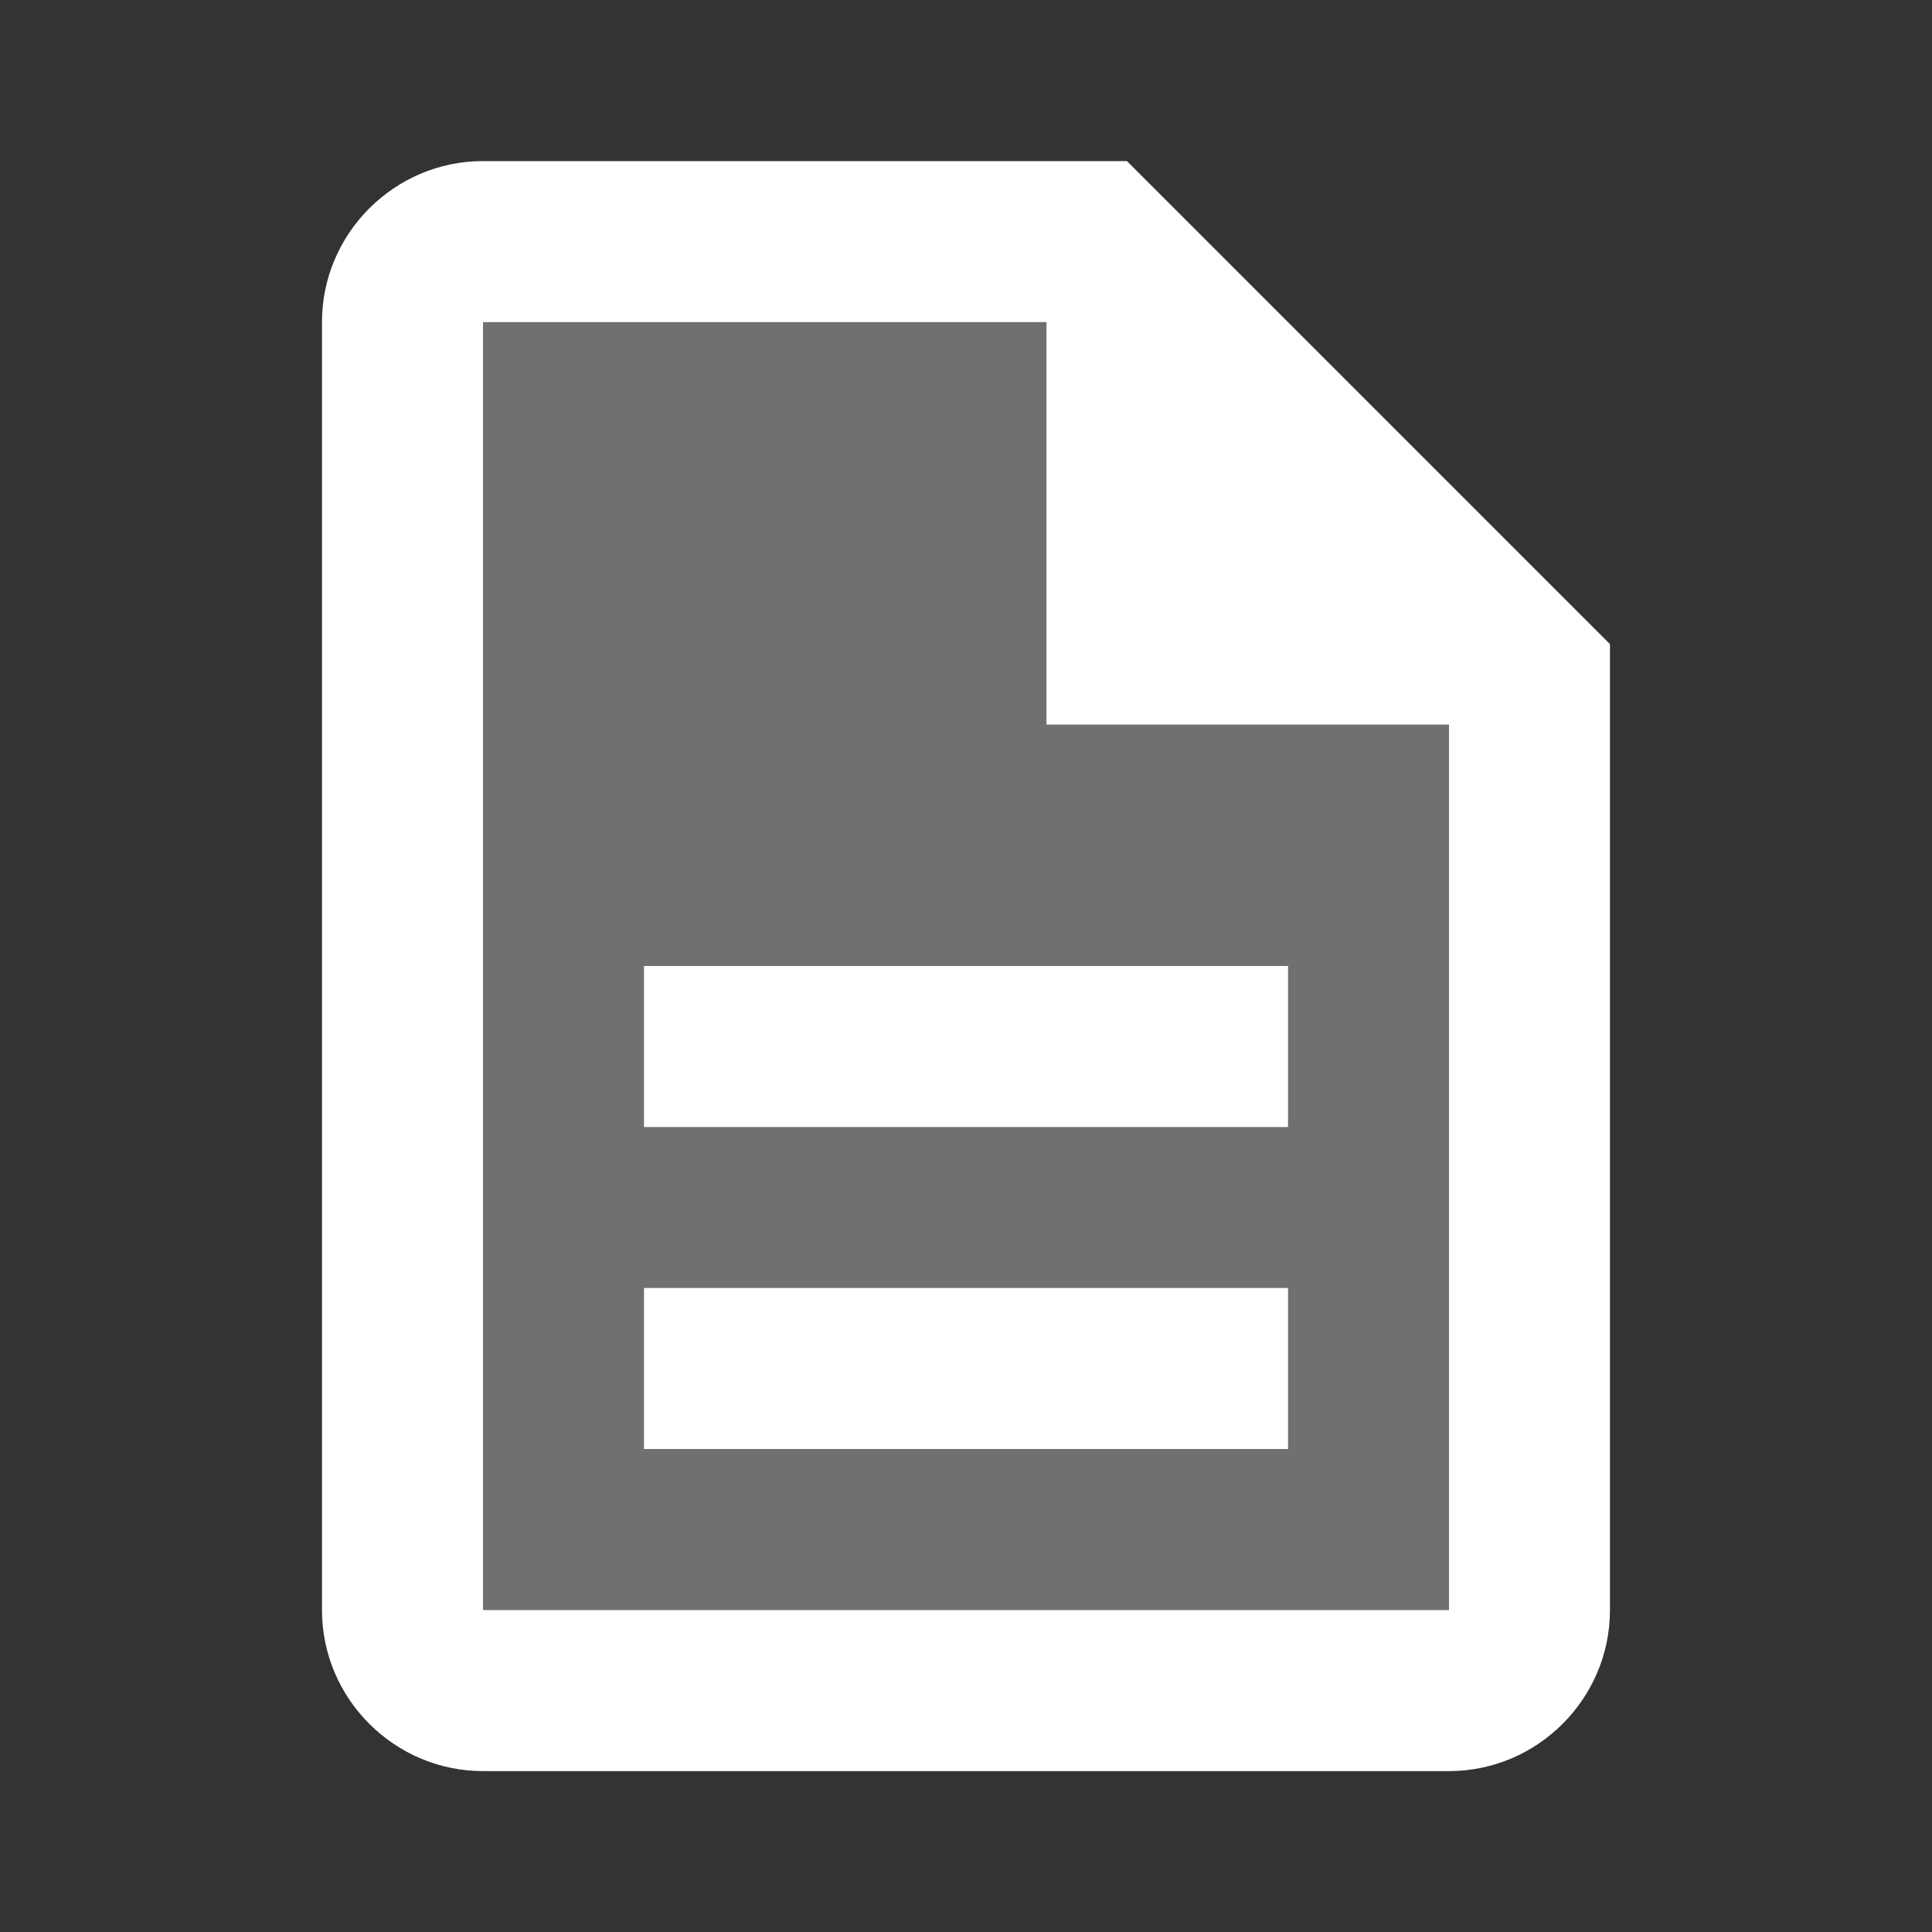
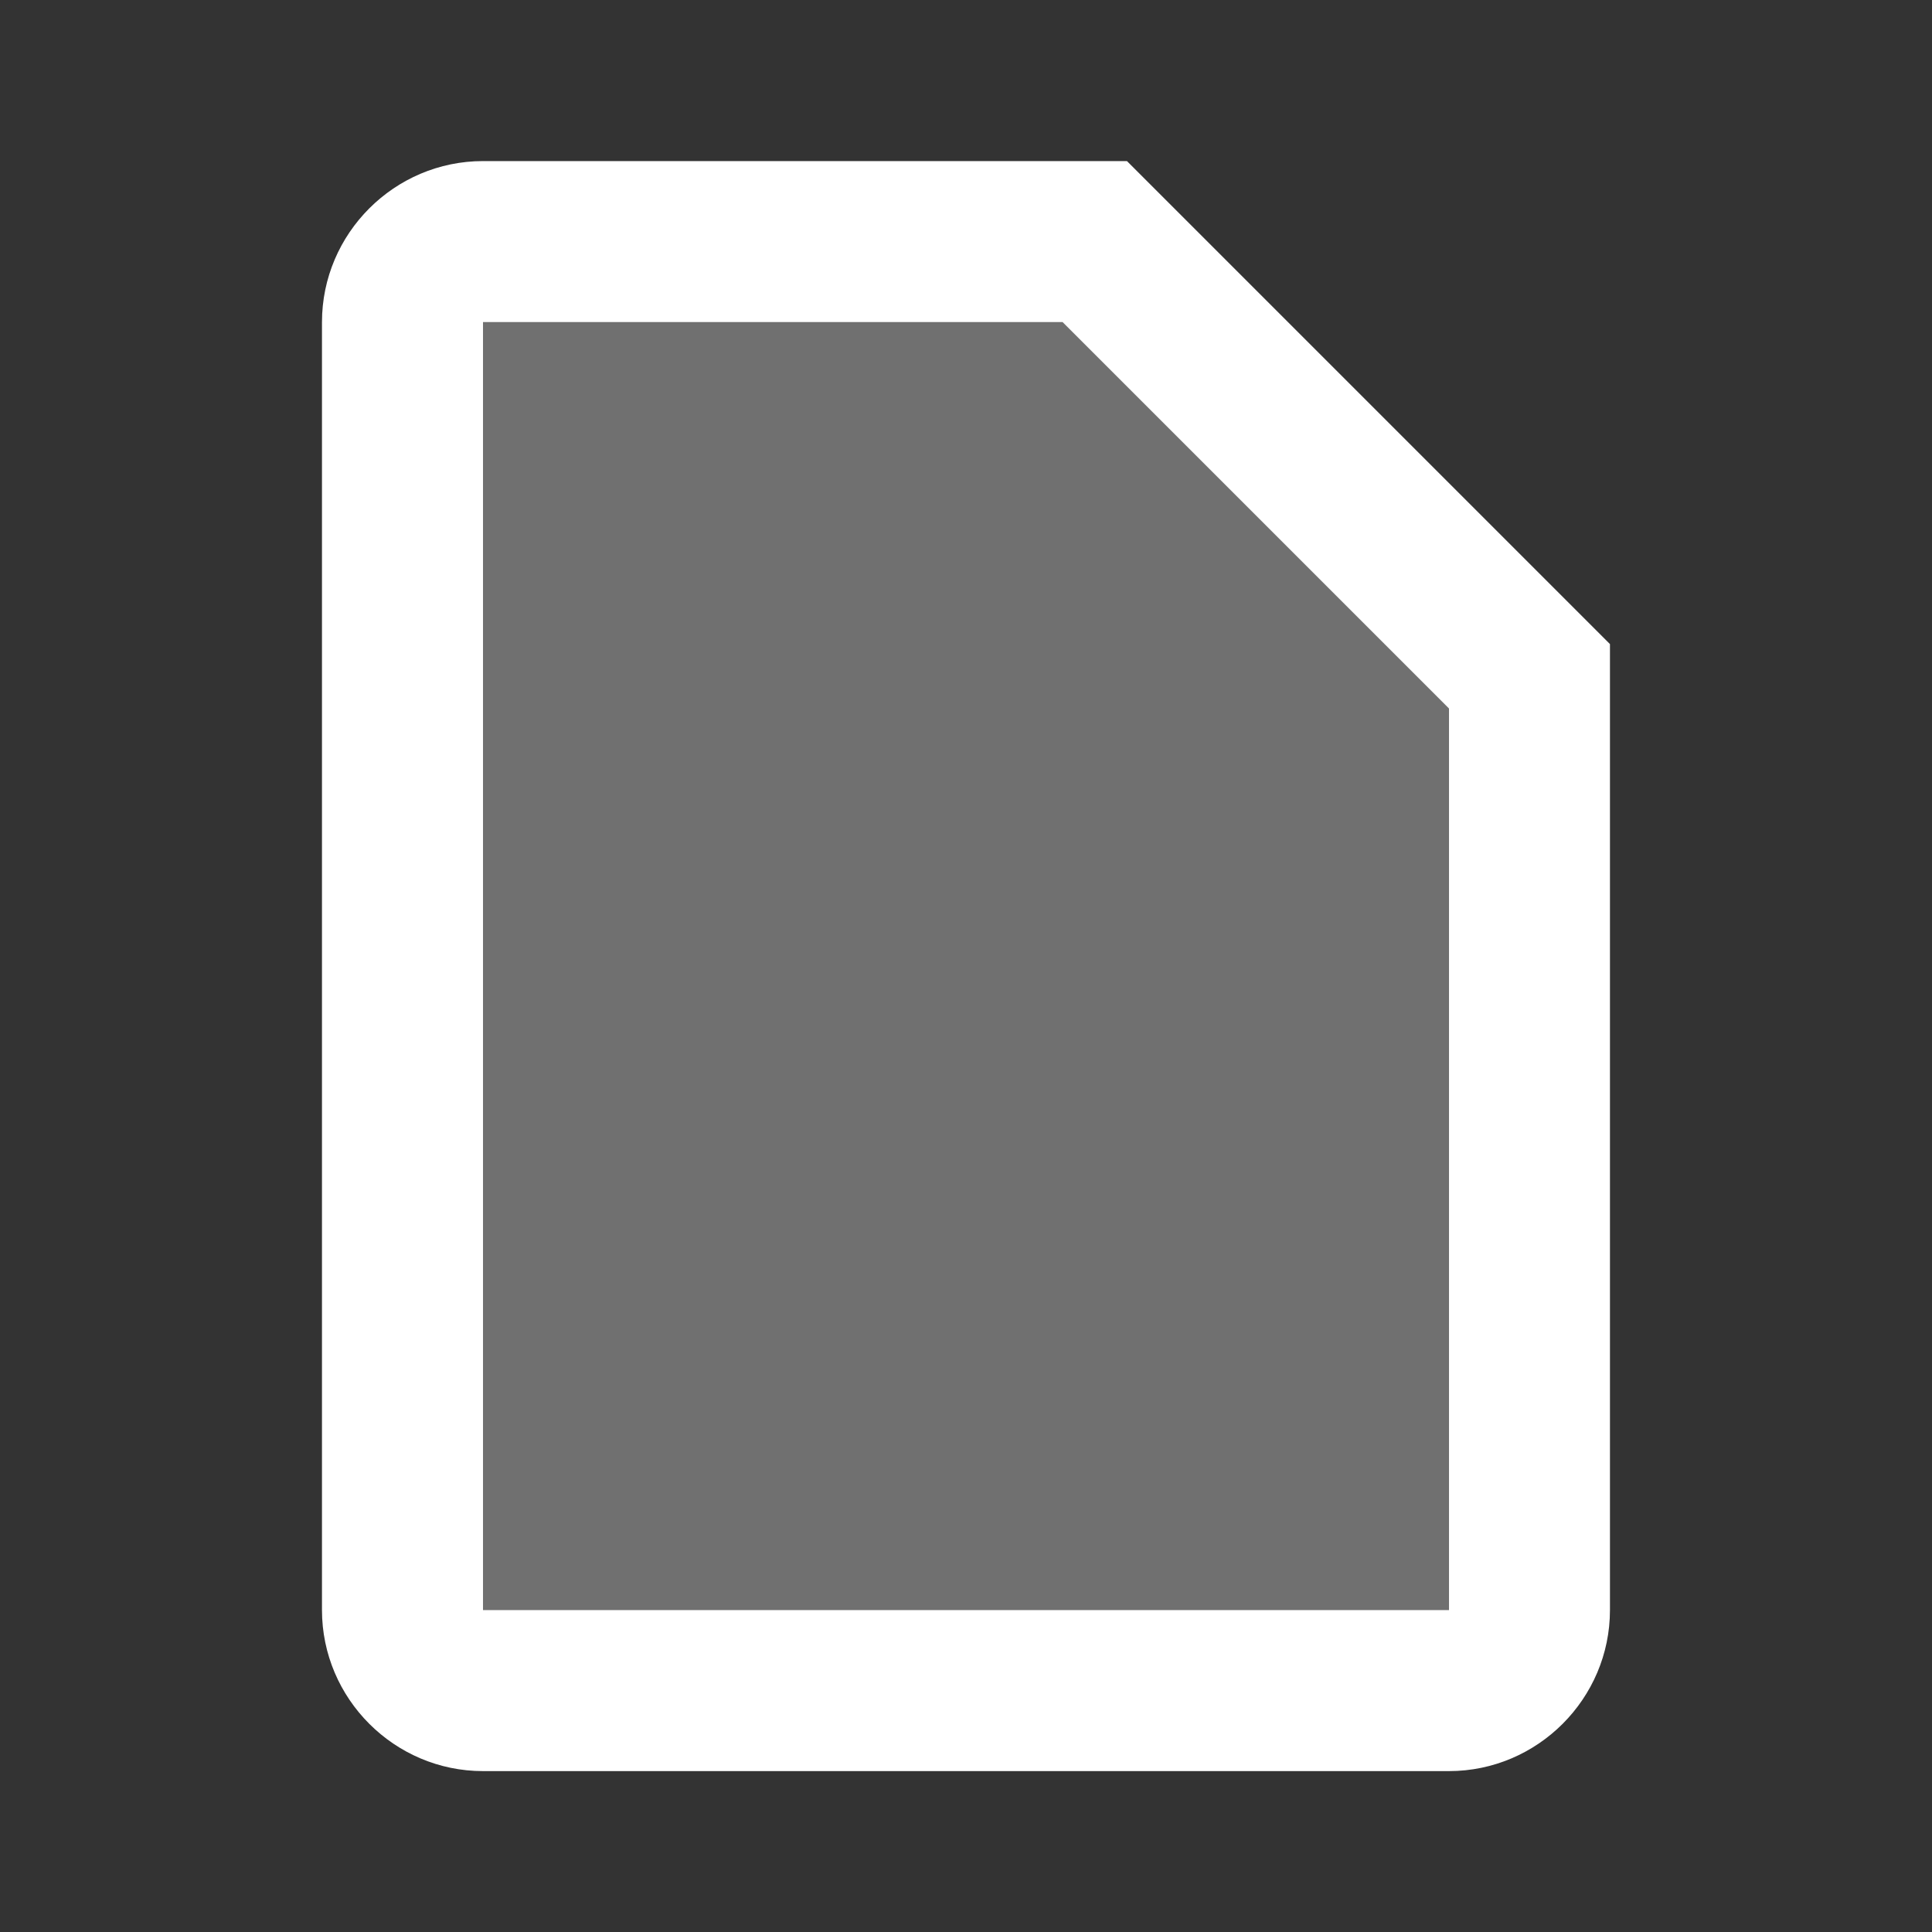
<svg xmlns="http://www.w3.org/2000/svg" width="32" height="32" viewBox="0 0 32 32" fill="none">
  <rect x="0" y="0" width="32" height="32" fill="#333333" stroke="none" />
-   <path opacity="0.3" d="M25.334 26.667C25.334 27.467 24.8 28 24 28H8C7.2 28 6.667 27.467 6.667 26.667V5.333C6.667 4.533 7.2 4 8 4H18.134L25.334 11.2V26.667Z" fill="white" />
-   <path d="M10.667 16H21.334V18.667H10.667V16ZM10.667 21.333H21.334V24H10.667V21.333Z" fill="white" />
+   <path opacity="0.3" d="M25.334 26.667C25.334 27.467 24.8 28 24 28H8C7.2 28 6.667 27.467 6.667 26.667V5.333H18.134L25.334 11.2V26.667Z" fill="white" />
  <path d="M24 29.335H8C6.533 29.335 5.333 28.135 5.333 26.668V5.335C5.333 3.868 6.533 2.668 8 2.668H18.666L26.666 10.668V26.668C26.666 28.135 25.466 29.335 24 29.335ZM8 5.335V26.668H24V11.735L17.6 5.335H8Z" fill="white" />
-   <path d="M24.666 12.001H17.333V4.668L24.666 12.001Z" fill="white" />
</svg>